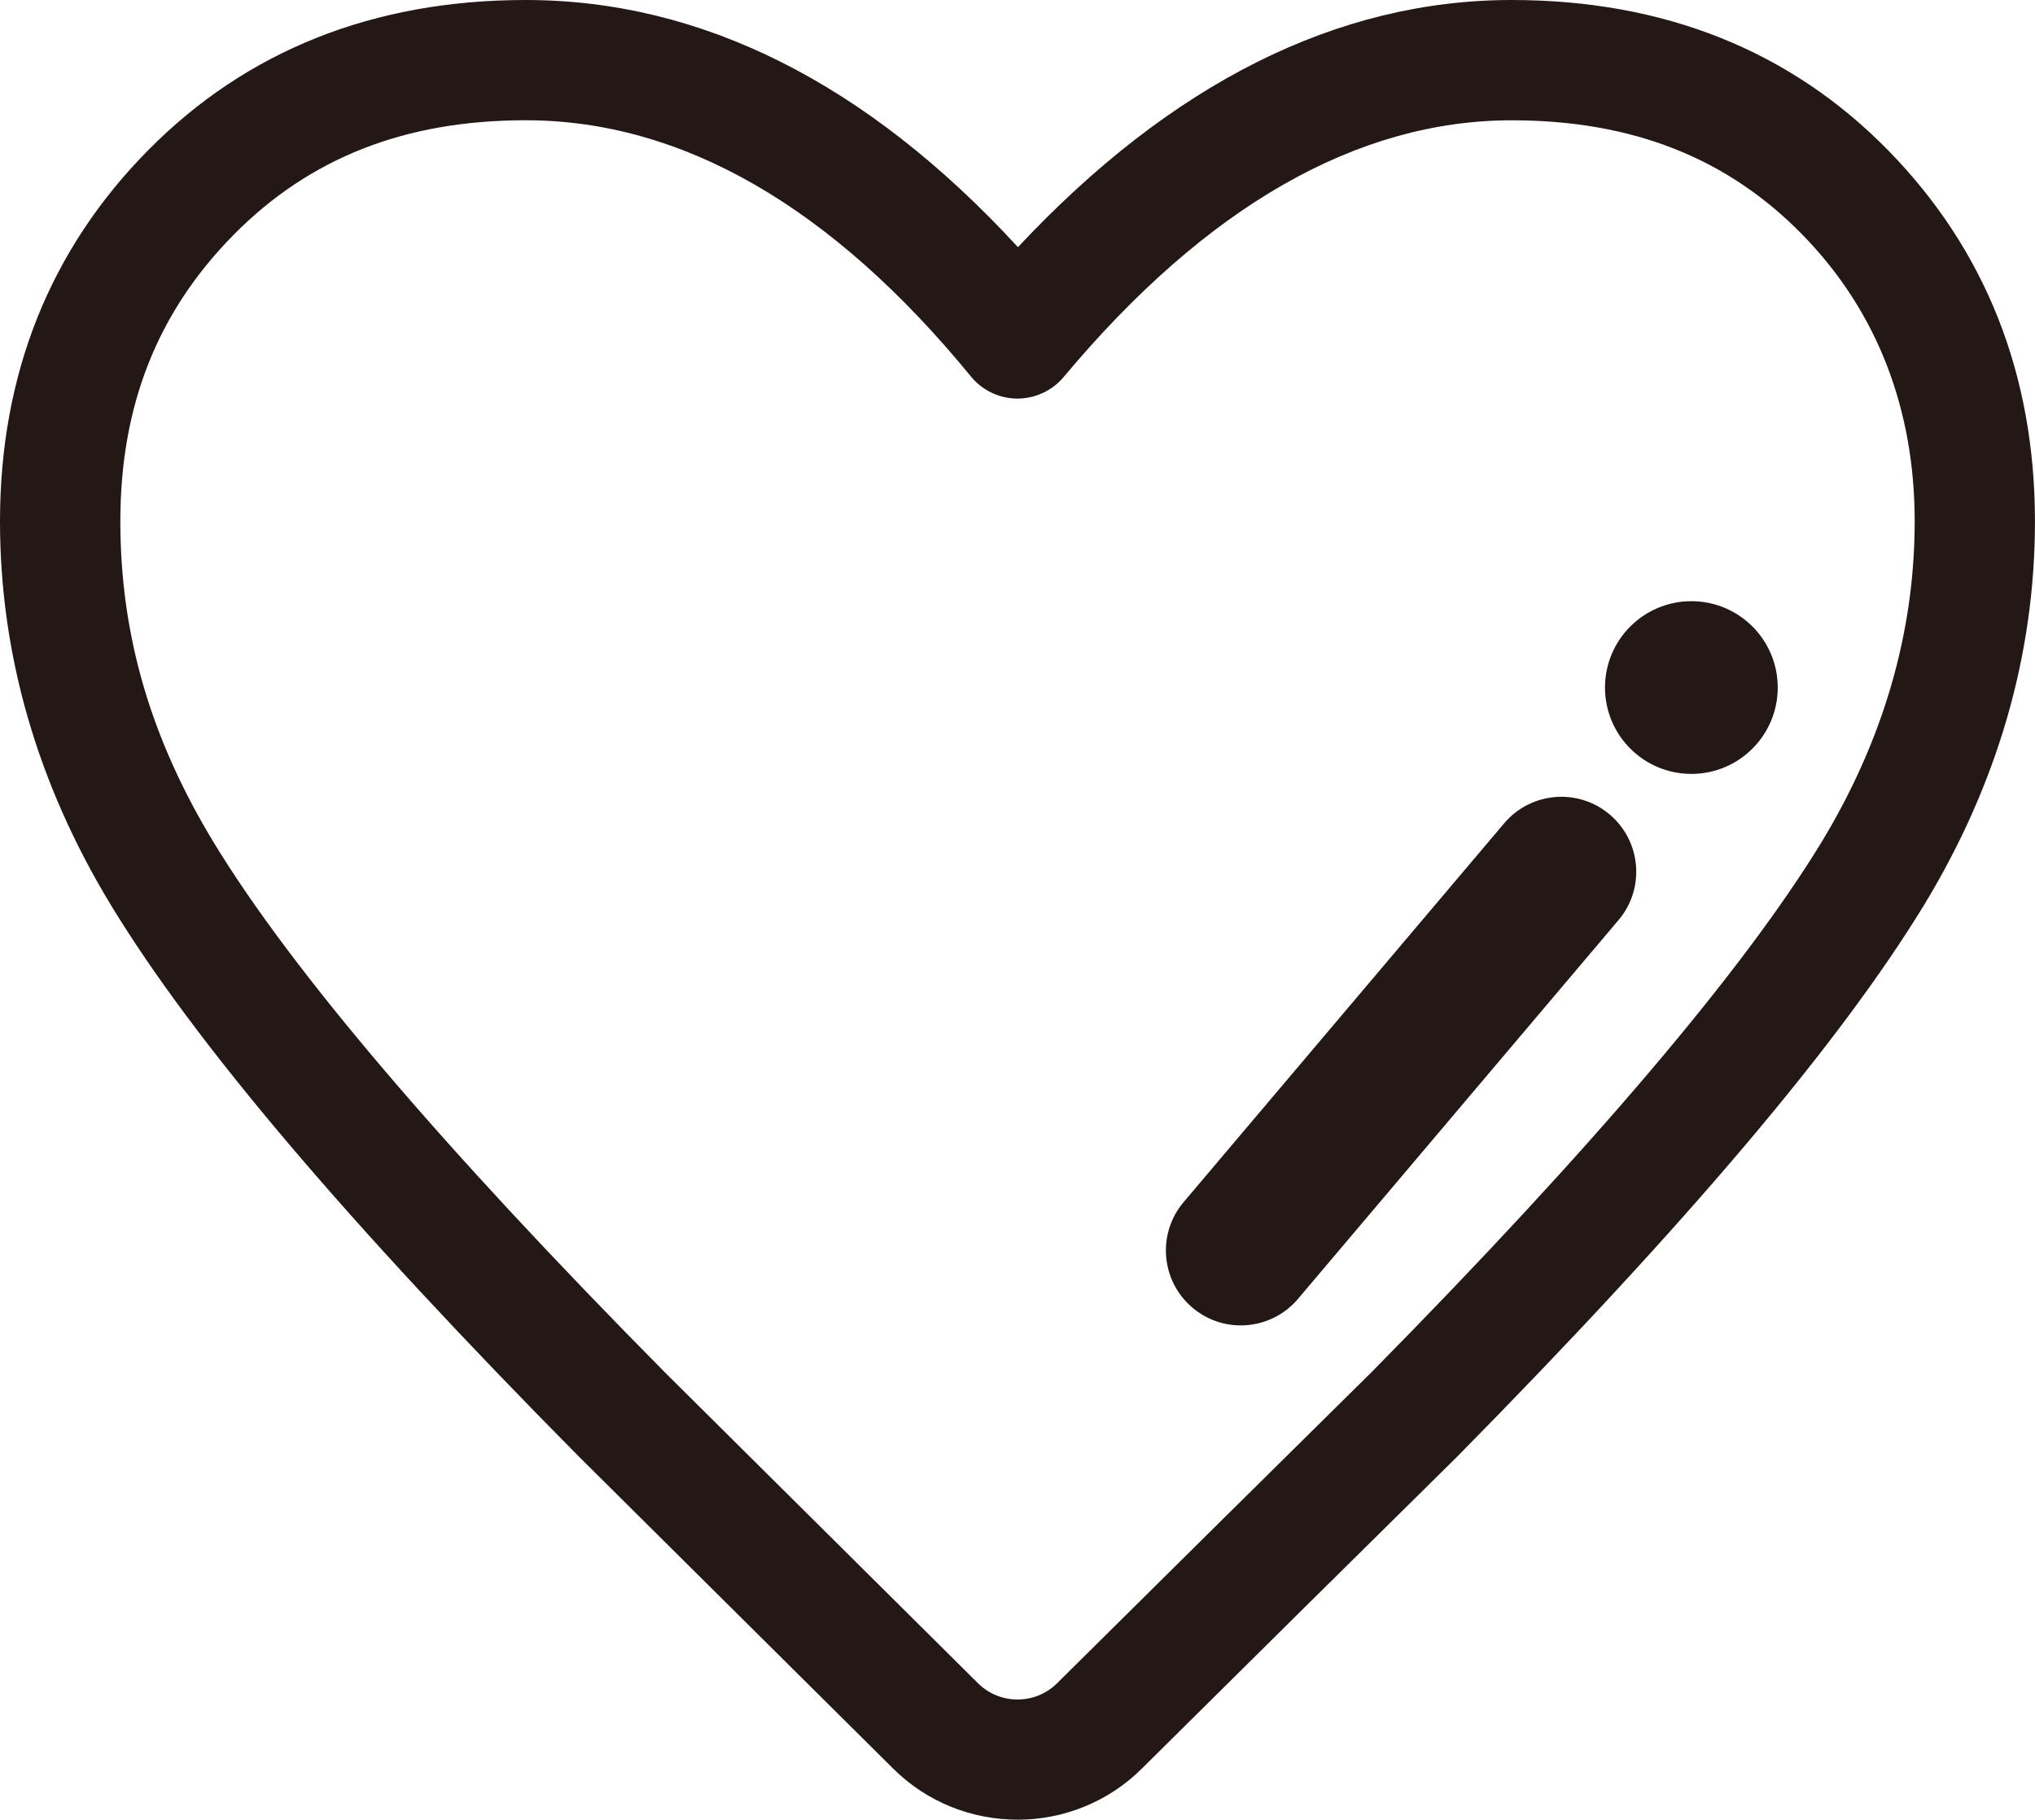
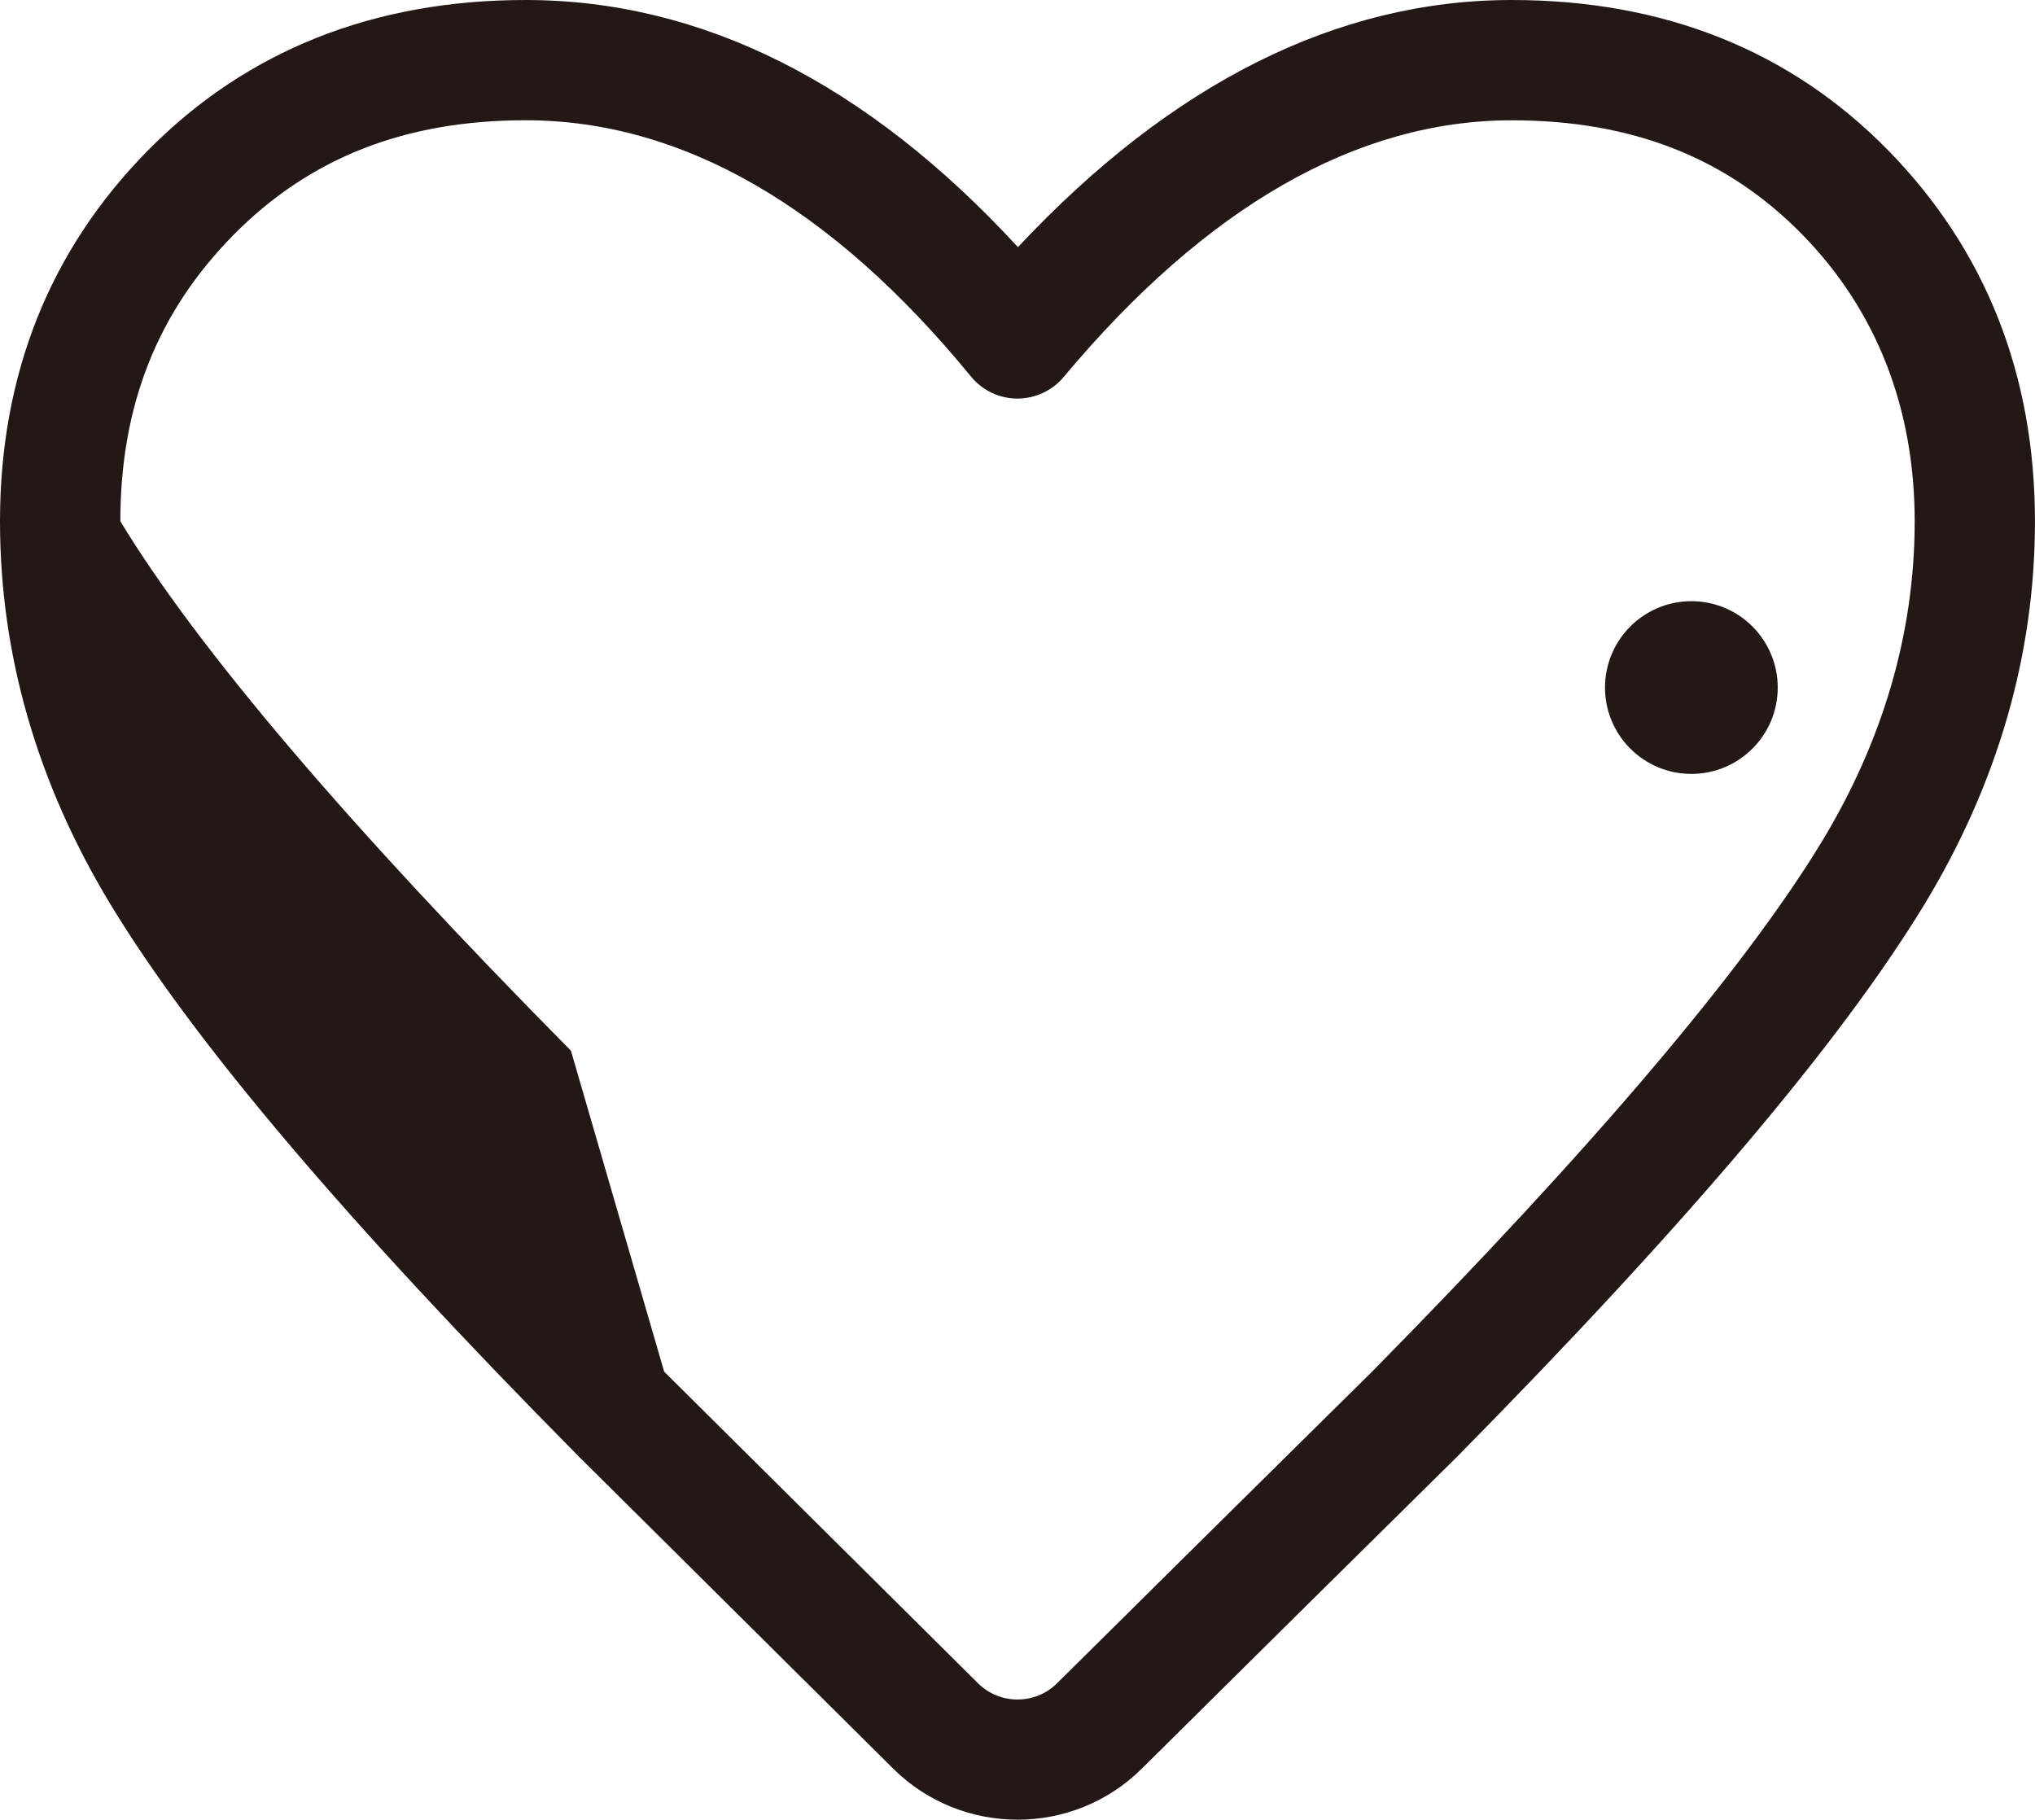
<svg xmlns="http://www.w3.org/2000/svg" id="_レイヤー_1" data-name="レイヤー_1" width="500" height="447.12" viewBox="0 0 500 447.12">
  <defs>
    <style>
      .cls-1 {
        fill: #231815;
      }
    </style>
  </defs>
-   <path class="cls-1" d="M250,447.12c-11.06,0-22.11-4.18-30.53-12.53l-77.16-76.61s-.06-.06-.09-.09c-56.96-57.55-94.58-101.9-115.02-135.59C9.15,192.54,0,160.85,0,128.1,0,92.03,12.25,61.35,36.4,36.91,60.59,12.42,91.8,0,129.15,0c43.23,0,83.85,20.41,120.96,60.73C287.83,20.42,328.59,0,371.44,0c37.37,0,68.49,12.43,92.5,36.96,23.92,24.44,36.05,55.11,36.05,91.15,0,32.74-9.15,64.43-27.2,94.19-20.66,33.89-58.17,78.22-114.71,135.57-.05.05-.1.1-.14.14-25.63,25.29-51.68,51.06-77.43,76.6-8.41,8.34-19.47,12.52-30.51,12.52ZM163.19,337.04l77.12,76.57c5.35,5.31,14.05,5.31,19.4,0,25.74-25.52,51.78-51.28,77.4-76.57,54.12-54.9,91.28-98.67,110.44-130.11,15.19-25.04,22.89-51.57,22.89-78.83s-9.03-51.48-27.62-70.47c-18.5-18.89-41.85-28.07-71.38-28.07-38.06,0-75.1,21.22-110.1,63.08-2.83,3.38-7.02,5.3-11.41,5.3-4.4-.02-8.57-2.01-11.36-5.42-34.22-41.78-71.03-62.97-109.42-62.97-29.56,0-53.03,9.2-71.72,28.12-18.75,18.98-27.86,42.01-27.86,70.42s7.71,53.8,22.91,78.86c18.95,31.23,56.2,74.99,110.71,130.08ZM347.57,347.49h.01-.01Z" />
+   <path class="cls-1" d="M250,447.12c-11.06,0-22.11-4.18-30.53-12.53l-77.16-76.61s-.06-.06-.09-.09c-56.96-57.55-94.58-101.9-115.02-135.59C9.15,192.54,0,160.85,0,128.1,0,92.03,12.25,61.35,36.4,36.91,60.59,12.42,91.8,0,129.15,0c43.23,0,83.85,20.41,120.96,60.73C287.83,20.42,328.59,0,371.44,0c37.37,0,68.49,12.43,92.5,36.96,23.92,24.44,36.05,55.11,36.05,91.15,0,32.74-9.15,64.43-27.2,94.19-20.66,33.89-58.17,78.22-114.71,135.57-.05.05-.1.1-.14.14-25.63,25.29-51.68,51.06-77.43,76.6-8.41,8.34-19.47,12.52-30.51,12.52ZM163.19,337.04l77.12,76.57c5.35,5.31,14.05,5.31,19.4,0,25.74-25.52,51.78-51.28,77.4-76.57,54.12-54.9,91.28-98.67,110.44-130.11,15.19-25.04,22.89-51.57,22.89-78.83s-9.03-51.48-27.62-70.47c-18.5-18.89-41.85-28.07-71.38-28.07-38.06,0-75.1,21.22-110.1,63.08-2.83,3.38-7.02,5.3-11.41,5.3-4.4-.02-8.57-2.01-11.36-5.42-34.22-41.78-71.03-62.97-109.42-62.97-29.56,0-53.03,9.2-71.72,28.12-18.75,18.98-27.86,42.01-27.86,70.42c18.95,31.23,56.2,74.99,110.71,130.08ZM347.57,347.49h.01-.01Z" />
  <circle class="cls-1" cx="415.57" cy="168.94" r="21.22" />
-   <path class="cls-1" d="M304.86,325.67c-4.2,0-8.42-1.43-11.88-4.36-7.76-6.57-8.73-18.18-2.16-25.94l78.75-93.07c6.57-7.76,18.18-8.73,25.94-2.16,7.76,6.57,8.73,18.18,2.16,25.94l-78.75,93.07c-3.64,4.3-8.83,6.52-14.06,6.52Z" />
</svg>